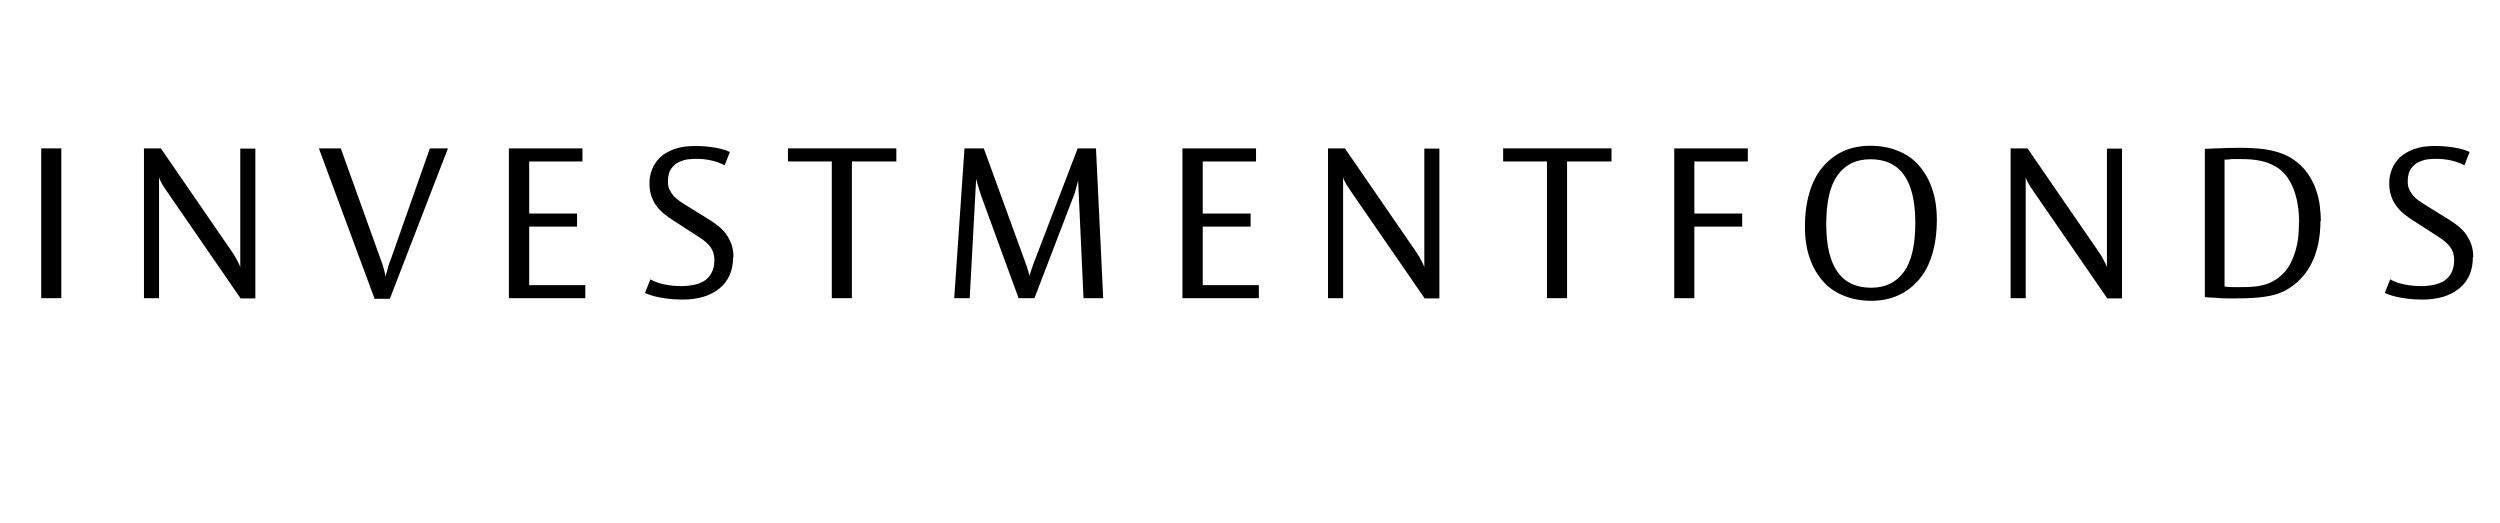
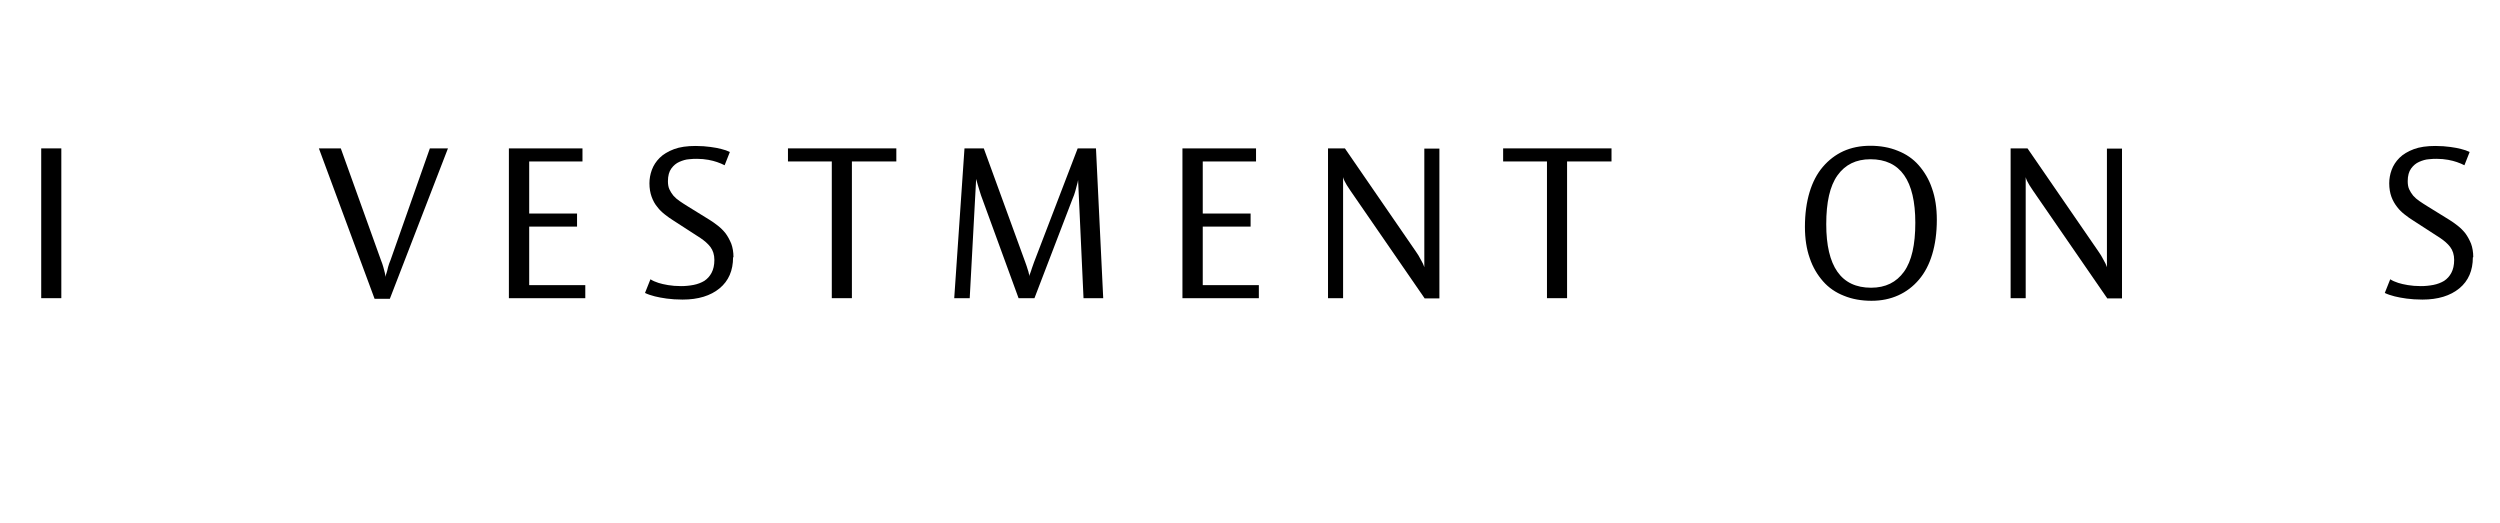
<svg xmlns="http://www.w3.org/2000/svg" id="Ebene_1" version="1.1" viewBox="0 0 124.34 26">
  <path d="M2.05,14.83v-7.45h1v7.45h-1Z" />
-   <path d="M11.96,14.83l-3.68-5.34c-.15-.22-.25-.38-.3-.49-.03-.07-.06-.13-.07-.19v6.02h-.75v-7.45h.84l3.53,5.13c.1.14.17.26.22.36.05.1.1.18.13.24.03.08.06.14.07.18v-5.9h.75v7.45h-.74Z" />
  <path d="M19.38,14.86h-.75l-2.77-7.48h1.09l1.99,5.54c.06.15.1.27.13.38.03.11.05.2.07.27.02.08.03.14.04.2,0-.06.02-.13.05-.21.02-.07.05-.16.07-.27.03-.11.07-.23.13-.37l1.95-5.54h.9l-2.89,7.48Z" />
  <path d="M25.31,14.83v-7.45h3.66v.65h-2.65v2.59h2.38v.65h-2.38v2.91h2.79v.65h-3.79Z" />
  <path d="M36.46,12.8c0,.65-.22,1.17-.67,1.54-.45.37-1.06.56-1.84.56-.3,0-.56-.02-.79-.05-.23-.03-.42-.07-.59-.11-.19-.05-.35-.1-.49-.17l.27-.68c.11.07.24.13.4.18.13.04.29.08.48.11.18.03.4.05.64.05.22,0,.42-.02.63-.06.2-.04.38-.11.53-.2.15-.1.27-.23.36-.4.09-.17.14-.38.14-.64s-.07-.48-.2-.65c-.13-.17-.3-.31-.49-.44l-1.36-.88c-.13-.08-.27-.18-.41-.29-.14-.11-.27-.23-.38-.38-.12-.14-.21-.31-.28-.5-.07-.19-.11-.42-.11-.67,0-.23.04-.45.12-.67s.21-.42.39-.6c.18-.18.42-.32.71-.43.29-.11.65-.16,1.08-.16.28,0,.52.02.74.05.21.03.39.06.53.1.17.04.31.09.43.15l-.26.66c-.11-.06-.24-.11-.38-.16-.12-.04-.26-.08-.43-.11-.17-.03-.36-.05-.56-.05-.1,0-.24,0-.4.02-.16.01-.32.06-.48.13-.16.07-.29.18-.4.33-.11.15-.17.36-.17.63,0,.15.02.29.07.4.05.11.12.22.2.32.09.1.19.19.31.27.12.08.25.17.4.26l1.1.68c.13.08.27.18.41.29.14.11.27.24.38.38.11.15.2.32.28.51.07.19.11.42.11.67Z" />
  <path d="M42.37,8.03v6.8h-1v-6.8h-2.18v-.65h5.39v.65h-2.2Z" />
  <path d="M53.89,14.83l-.27-5.88c-.01.08-.03.16-.06.26-.02.08-.05.18-.08.3-.03.12-.08.25-.14.39l-1.89,4.93h-.79l-1.79-4.9c-.06-.15-.1-.28-.14-.41-.04-.13-.07-.24-.1-.33-.03-.11-.06-.21-.08-.29l-.32,5.93h-.77l.51-7.45h.96l2.07,5.68c.05.14.09.25.11.33.03.08.05.15.06.21.02.06.03.11.03.14,0-.05.02-.11.05-.18.02-.06.05-.13.07-.21.03-.09.07-.19.11-.31l2.17-5.66h.91l.36,7.45h-.98Z" />
  <path d="M58.81,14.83v-7.45h3.66v.65h-2.65v2.59h2.38v.65h-2.38v2.91h2.79v.65h-3.79Z" />
  <path d="M70.85,14.83l-3.68-5.34c-.15-.22-.25-.38-.3-.49-.03-.07-.06-.13-.07-.19v6.02h-.75v-7.45h.84l3.53,5.13c.1.14.17.26.22.36.05.1.1.18.13.24.03.08.06.14.07.18v-5.9h.75v7.45h-.74Z" />
  <path d="M77.94,8.03v6.8h-1v-6.8h-2.18v-.65h5.39v.65h-2.2Z" />
-   <path d="M84.27,8.03v2.59h2.38v.65h-2.38v3.56h-1v-7.45h3.66v.65h-2.65Z" />
  <path d="M96.33,10.93c0,.65-.08,1.22-.23,1.72-.15.5-.37.92-.66,1.26-.29.34-.63.6-1.03.78s-.84.27-1.33.27-.96-.08-1.37-.25c-.41-.16-.76-.4-1.04-.72s-.51-.7-.66-1.15c-.16-.45-.24-.97-.24-1.56,0-.65.08-1.22.23-1.72.15-.5.37-.92.66-1.26.29-.34.63-.6,1.02-.78.4-.18.84-.27,1.34-.27s.96.08,1.37.25c.41.16.76.4,1.04.72s.51.7.66,1.15c.16.45.24.97.24,1.56ZM95.26,11.08c0-2.1-.74-3.16-2.23-3.16-.72,0-1.26.27-1.64.8s-.56,1.34-.56,2.43c0,2.1.74,3.16,2.23,3.16.72,0,1.26-.27,1.64-.8.38-.53.56-1.34.56-2.43Z" />
  <path d="M104.8,14.83l-3.68-5.34c-.15-.22-.25-.38-.3-.49-.03-.07-.06-.13-.07-.19v6.02h-.75v-7.45h.84l3.53,5.13c.1.14.17.26.22.36.05.1.1.18.13.24.03.08.06.14.07.18v-5.9h.75v7.45h-.74Z" />
-   <path d="M115.41,10.99c0,.84-.16,1.56-.46,2.14s-.74,1.02-1.29,1.32c-.29.15-.64.26-1.04.31-.4.06-.85.08-1.34.08-.18,0-.37,0-.55,0-.19,0-.36-.01-.52-.03-.19,0-.37-.02-.55-.03v-7.38c.17,0,.36-.01.54-.02.16,0,.34-.01.55-.02.21,0,.42-.01.63-.01.64,0,1.17.04,1.58.13.41.09.76.23,1.06.42.31.21.56.45.75.72.18.27.33.54.42.82.1.28.16.55.19.82.03.27.05.51.05.73ZM114.35,11.09c0-.7-.11-1.3-.32-1.79-.21-.49-.51-.84-.89-1.04-.1-.06-.21-.1-.32-.15-.11-.04-.24-.08-.38-.11-.14-.03-.29-.05-.47-.07-.17-.01-.37-.02-.59-.02-.09,0-.18,0-.27,0-.09,0-.17,0-.24.02-.08,0-.15.01-.23.01v6.31s.1.01.18.02c.06,0,.15.01.25.01h.4c.39,0,.71-.02.95-.07.24-.05.46-.12.66-.24.15-.08.29-.19.44-.33.15-.14.29-.33.41-.56.12-.23.22-.51.3-.84.08-.33.11-.72.11-1.17Z" />
  <path d="M122.99,12.8c0,.65-.22,1.17-.67,1.54-.45.37-1.06.56-1.84.56-.3,0-.56-.02-.79-.05-.23-.03-.42-.07-.59-.11-.19-.05-.35-.1-.49-.17l.27-.68c.11.07.24.13.4.18.13.04.29.08.48.11.18.03.4.05.64.05.22,0,.42-.02.63-.06.2-.04.38-.11.53-.2.15-.1.27-.23.36-.4.09-.17.14-.38.14-.64s-.07-.48-.2-.65c-.13-.17-.3-.31-.49-.44l-1.36-.88c-.13-.08-.27-.18-.41-.29-.14-.11-.27-.23-.38-.38-.11-.14-.21-.31-.28-.5-.07-.19-.11-.42-.11-.67,0-.23.04-.45.12-.67.08-.22.21-.42.39-.6.18-.18.42-.32.71-.43.29-.11.65-.16,1.08-.16.28,0,.52.02.74.05.21.03.39.06.53.1.17.04.31.09.43.15l-.26.66c-.11-.06-.24-.11-.38-.16-.12-.04-.26-.08-.43-.11-.17-.03-.36-.05-.56-.05-.1,0-.24,0-.4.02-.16.01-.32.06-.48.13-.16.07-.29.18-.4.33-.11.15-.17.36-.17.63,0,.15.02.29.07.4.05.11.12.22.2.32.09.1.19.19.31.27.12.08.25.17.4.26l1.1.68c.13.08.27.18.41.29.14.11.27.24.38.38.11.15.2.32.28.51.07.19.11.42.11.67Z" />
</svg>